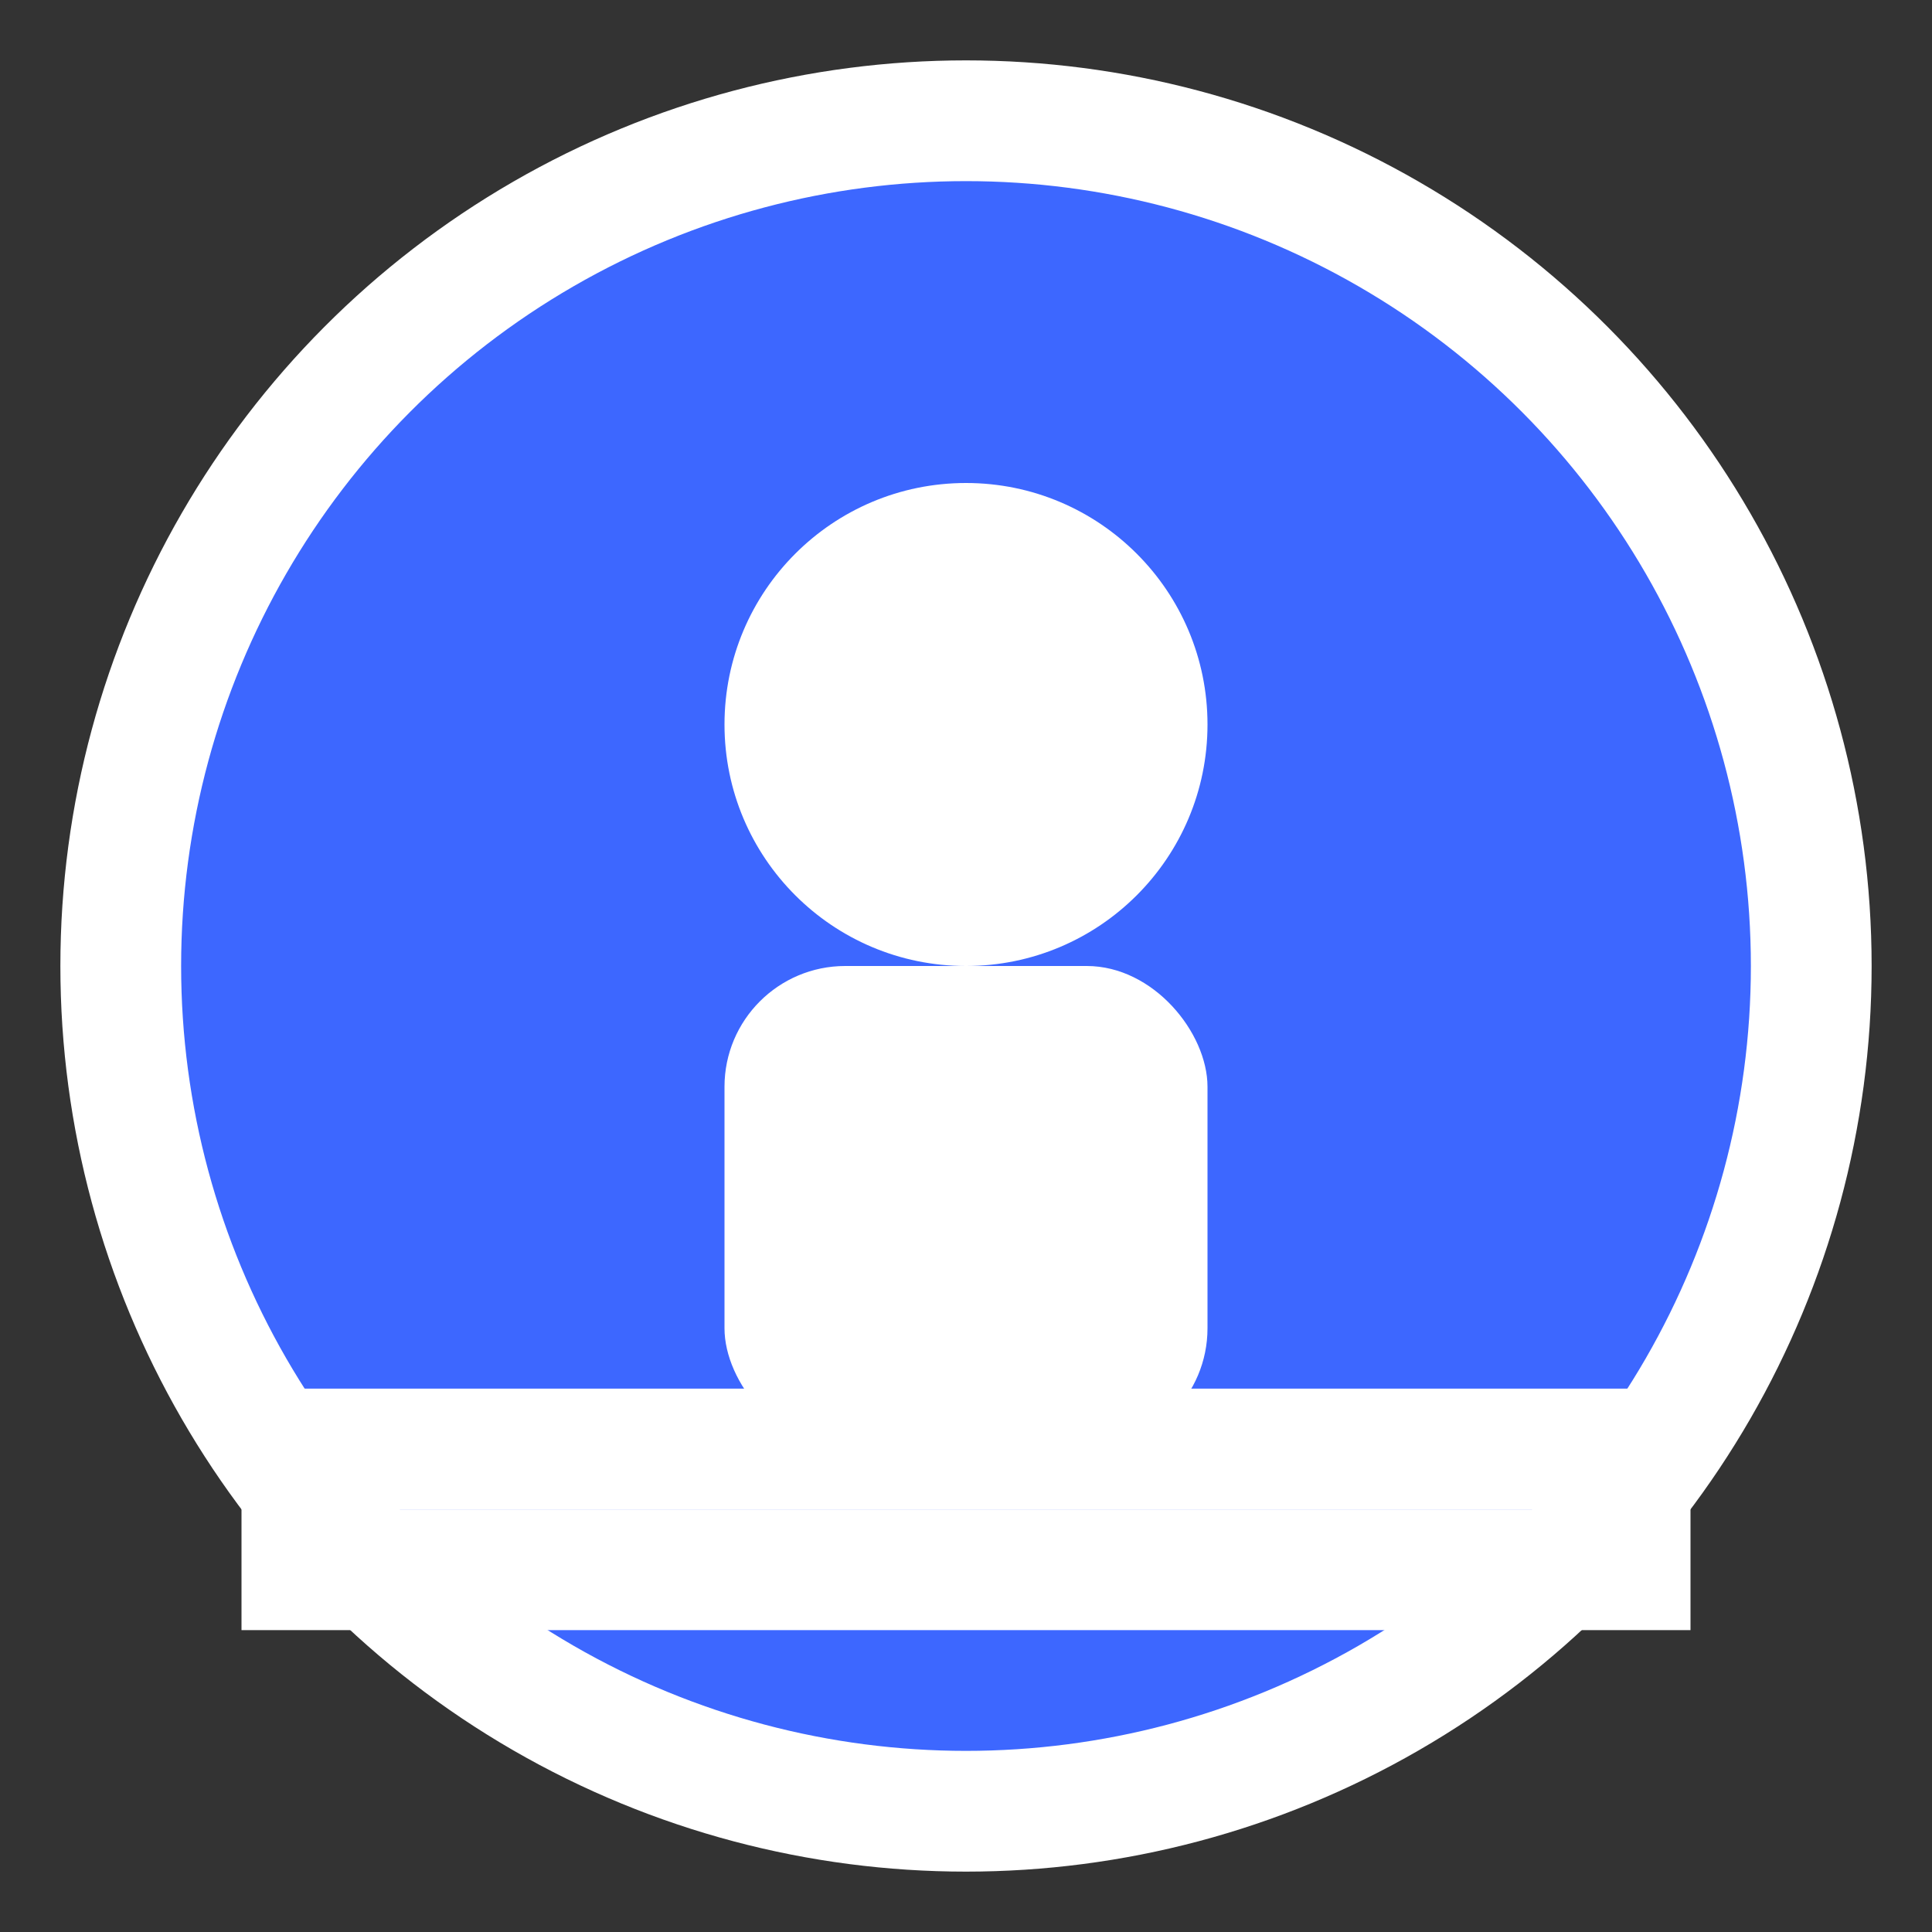
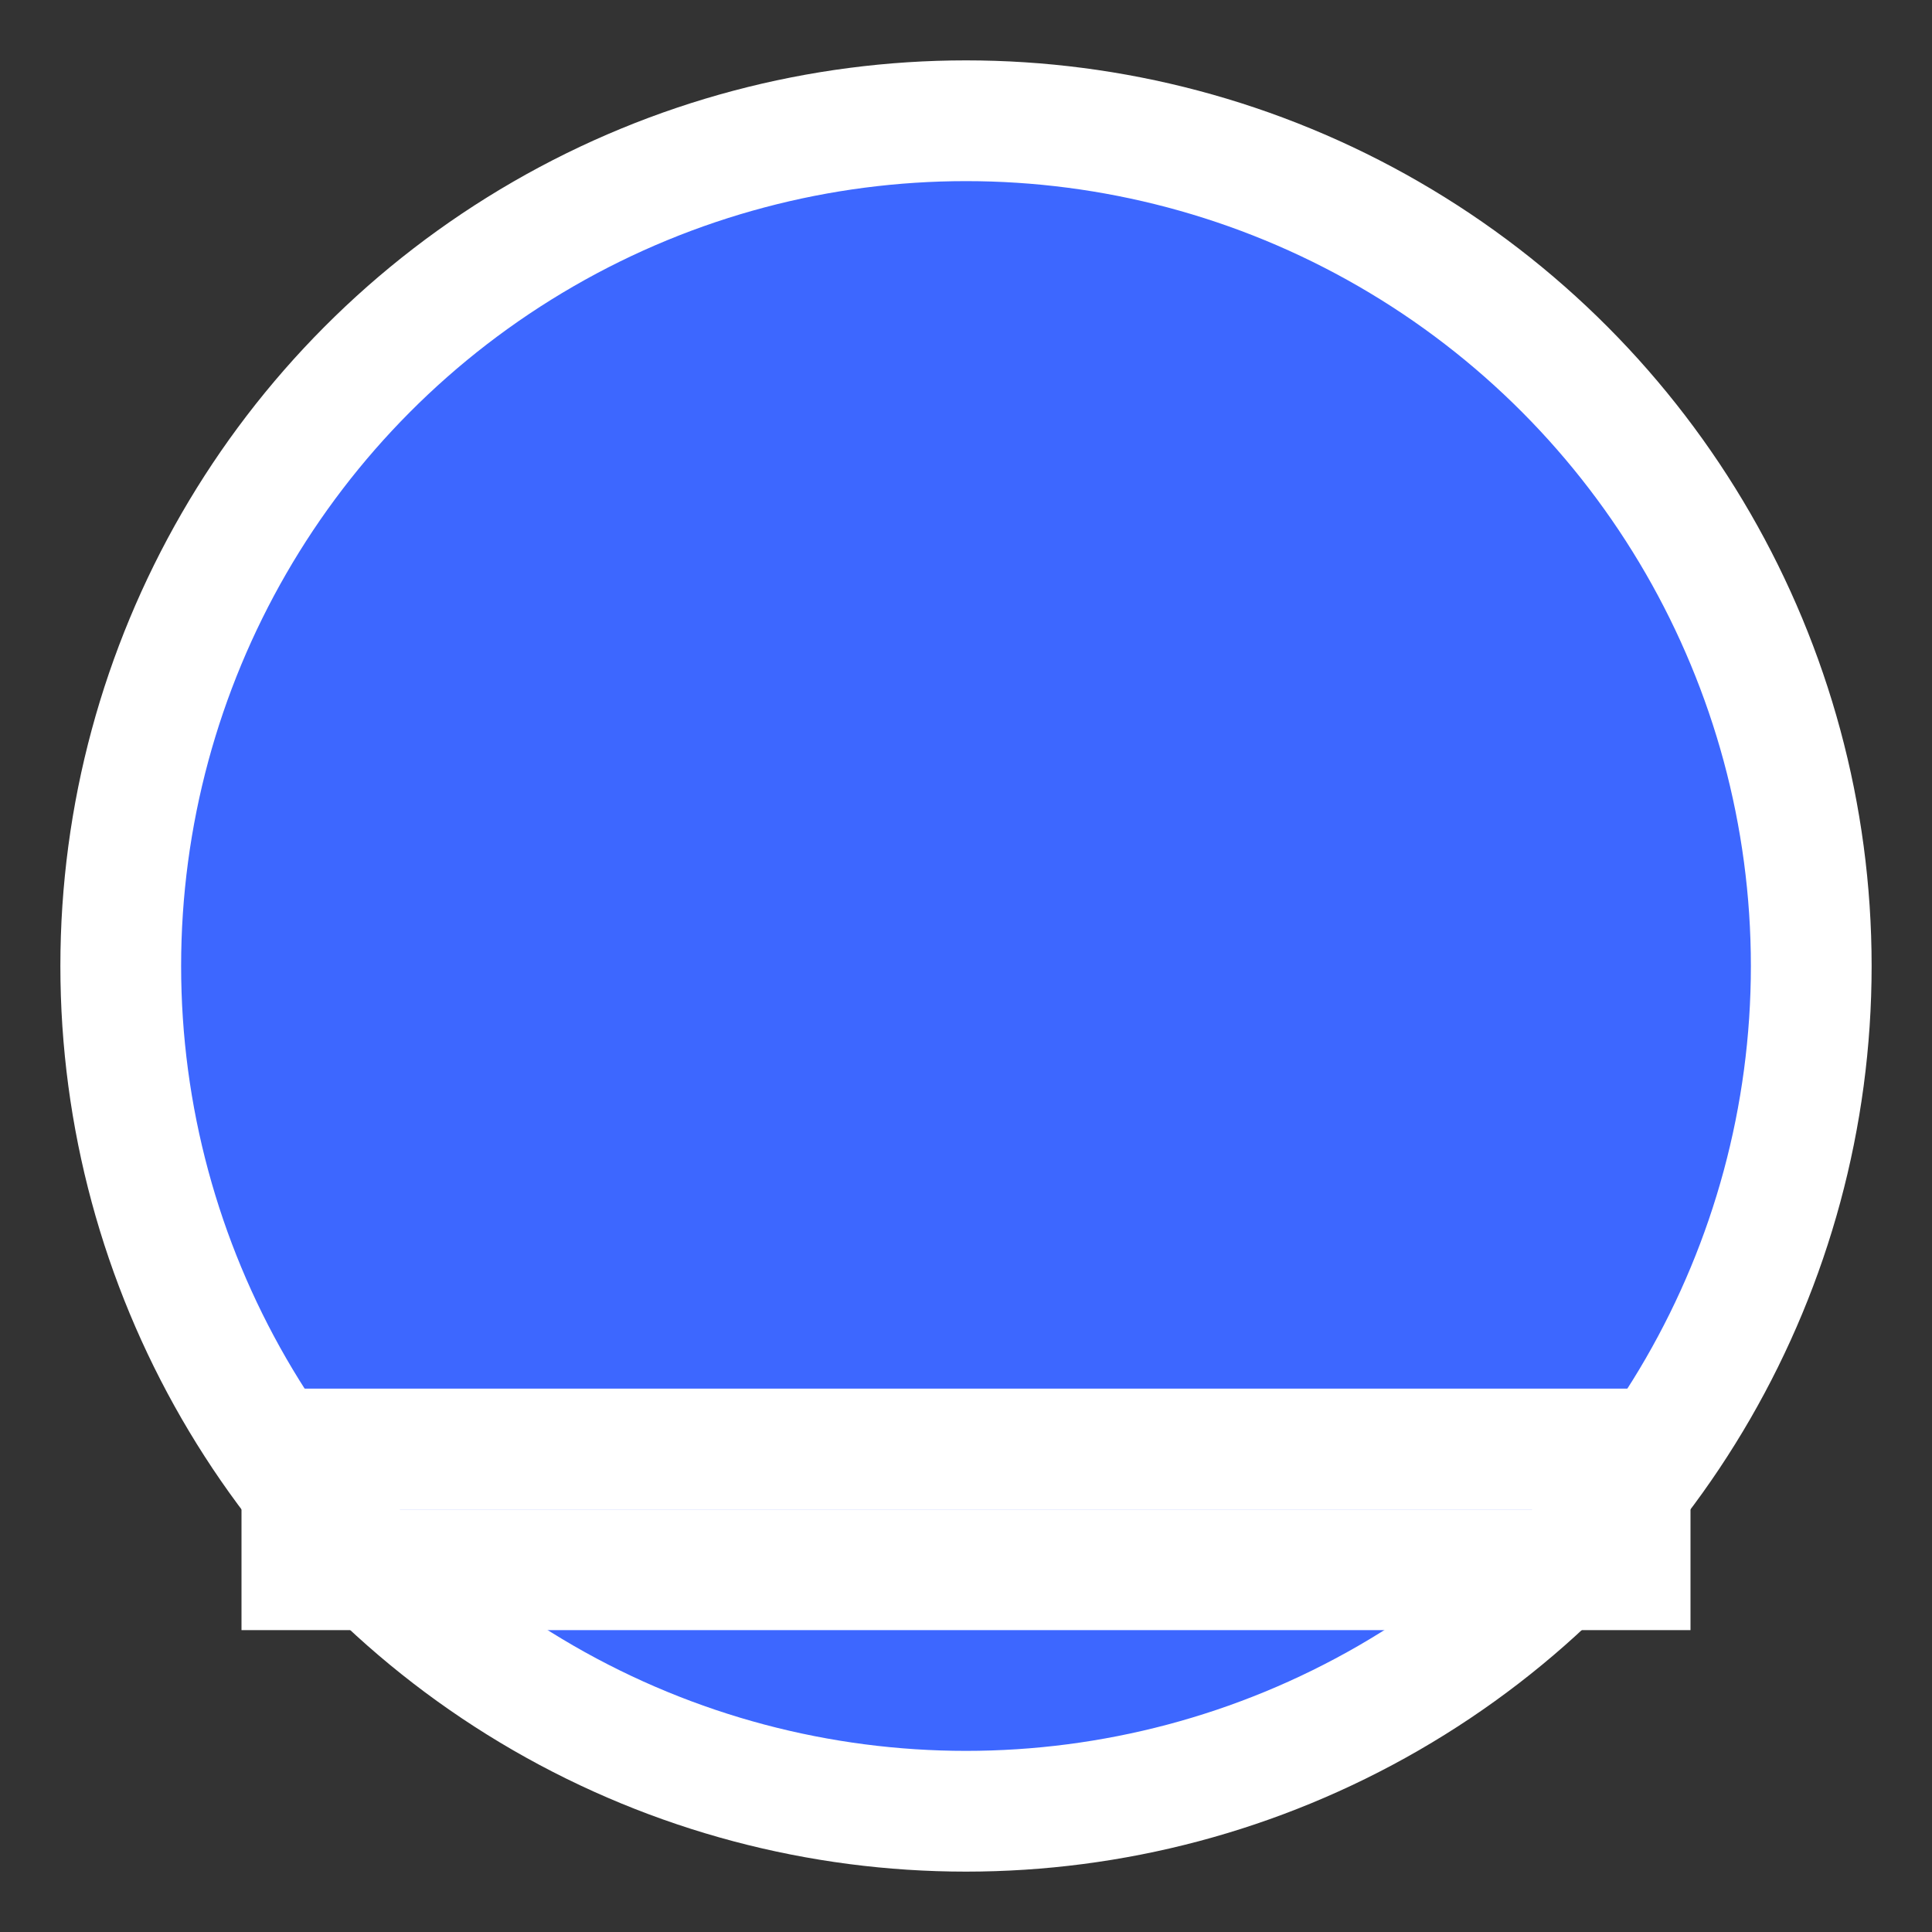
<svg xmlns="http://www.w3.org/2000/svg" width="16" height="16" viewBox="0 0 16 16">
  <rect x="0" y="0" width="16" height="16" fill="#333333" stroke="none" />
  <circle cx="8" cy="8" r="7" fill="#3d67ff" stroke="#fff" stroke-width="1" />
-   <circle cx="8" cy="6" r="2" fill="#fff" />
-   <rect x="6" y="8" width="4" height="4" rx="1" fill="#fff" />
  <line x1="2" y1="12" x2="14" y2="12" stroke="#fff" stroke-width="1" />
  <line x1="2" y1="13" x2="14" y2="13" stroke="#fff" stroke-width="1" />
</svg>